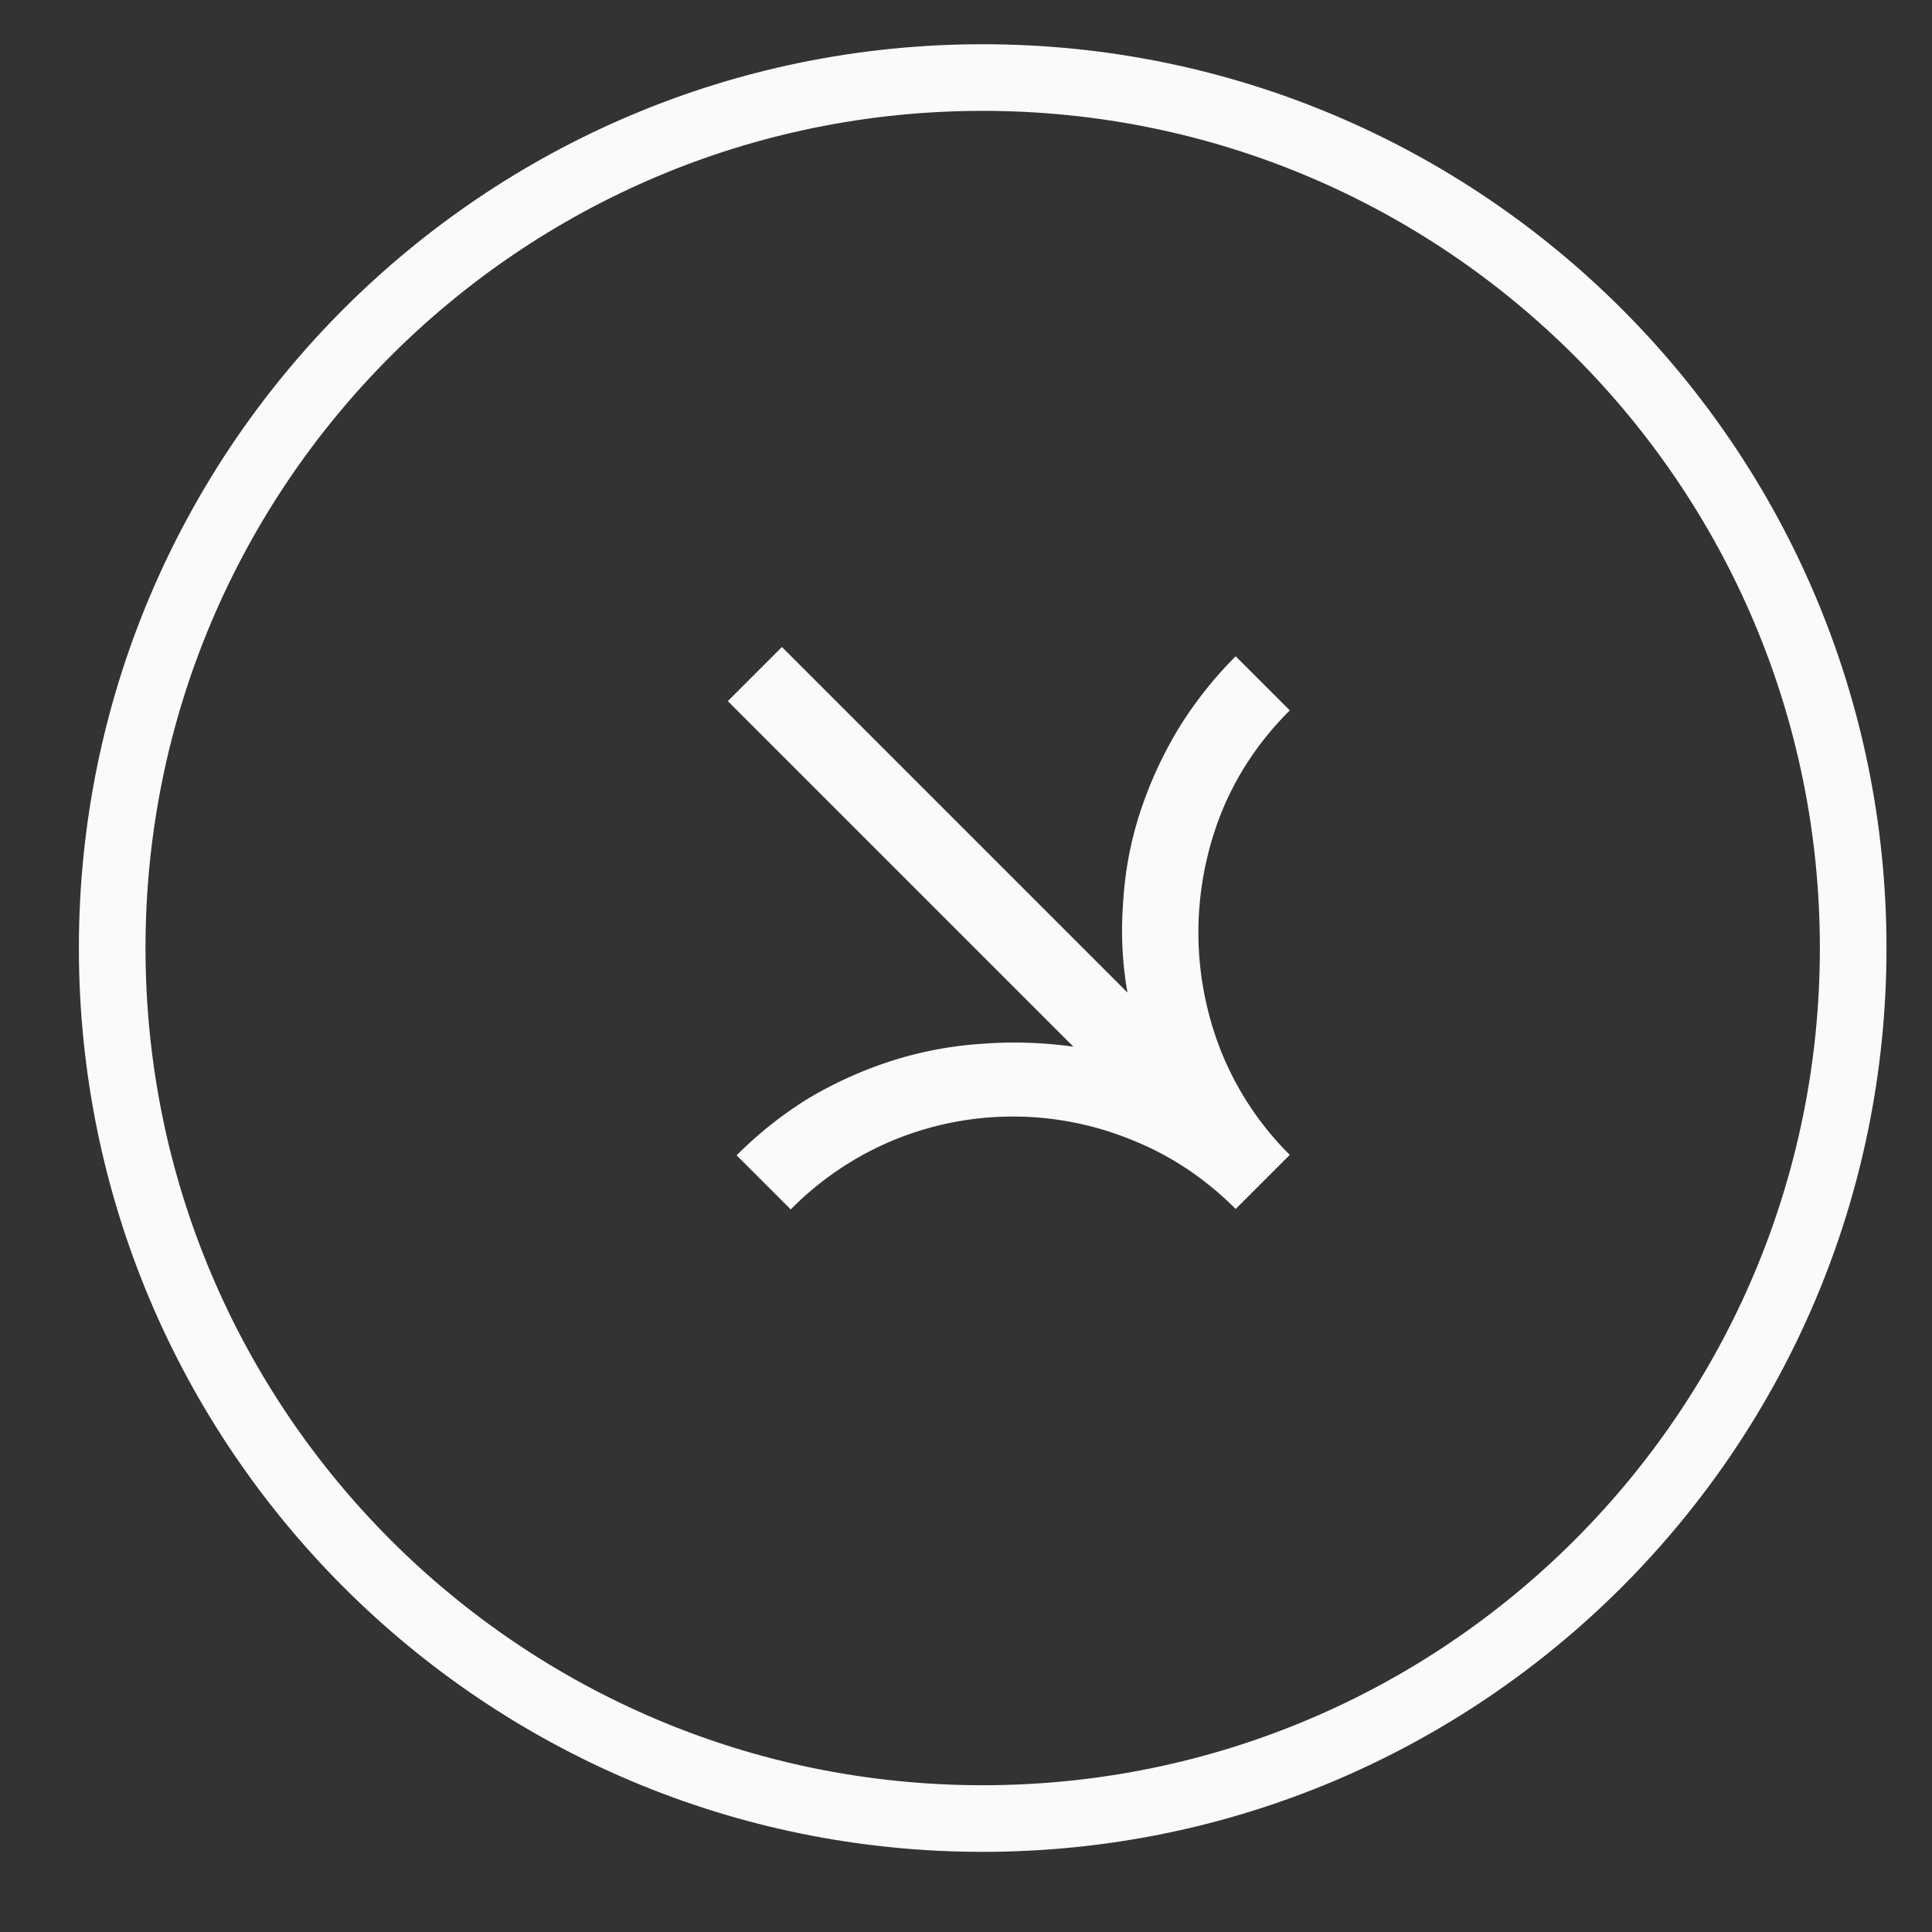
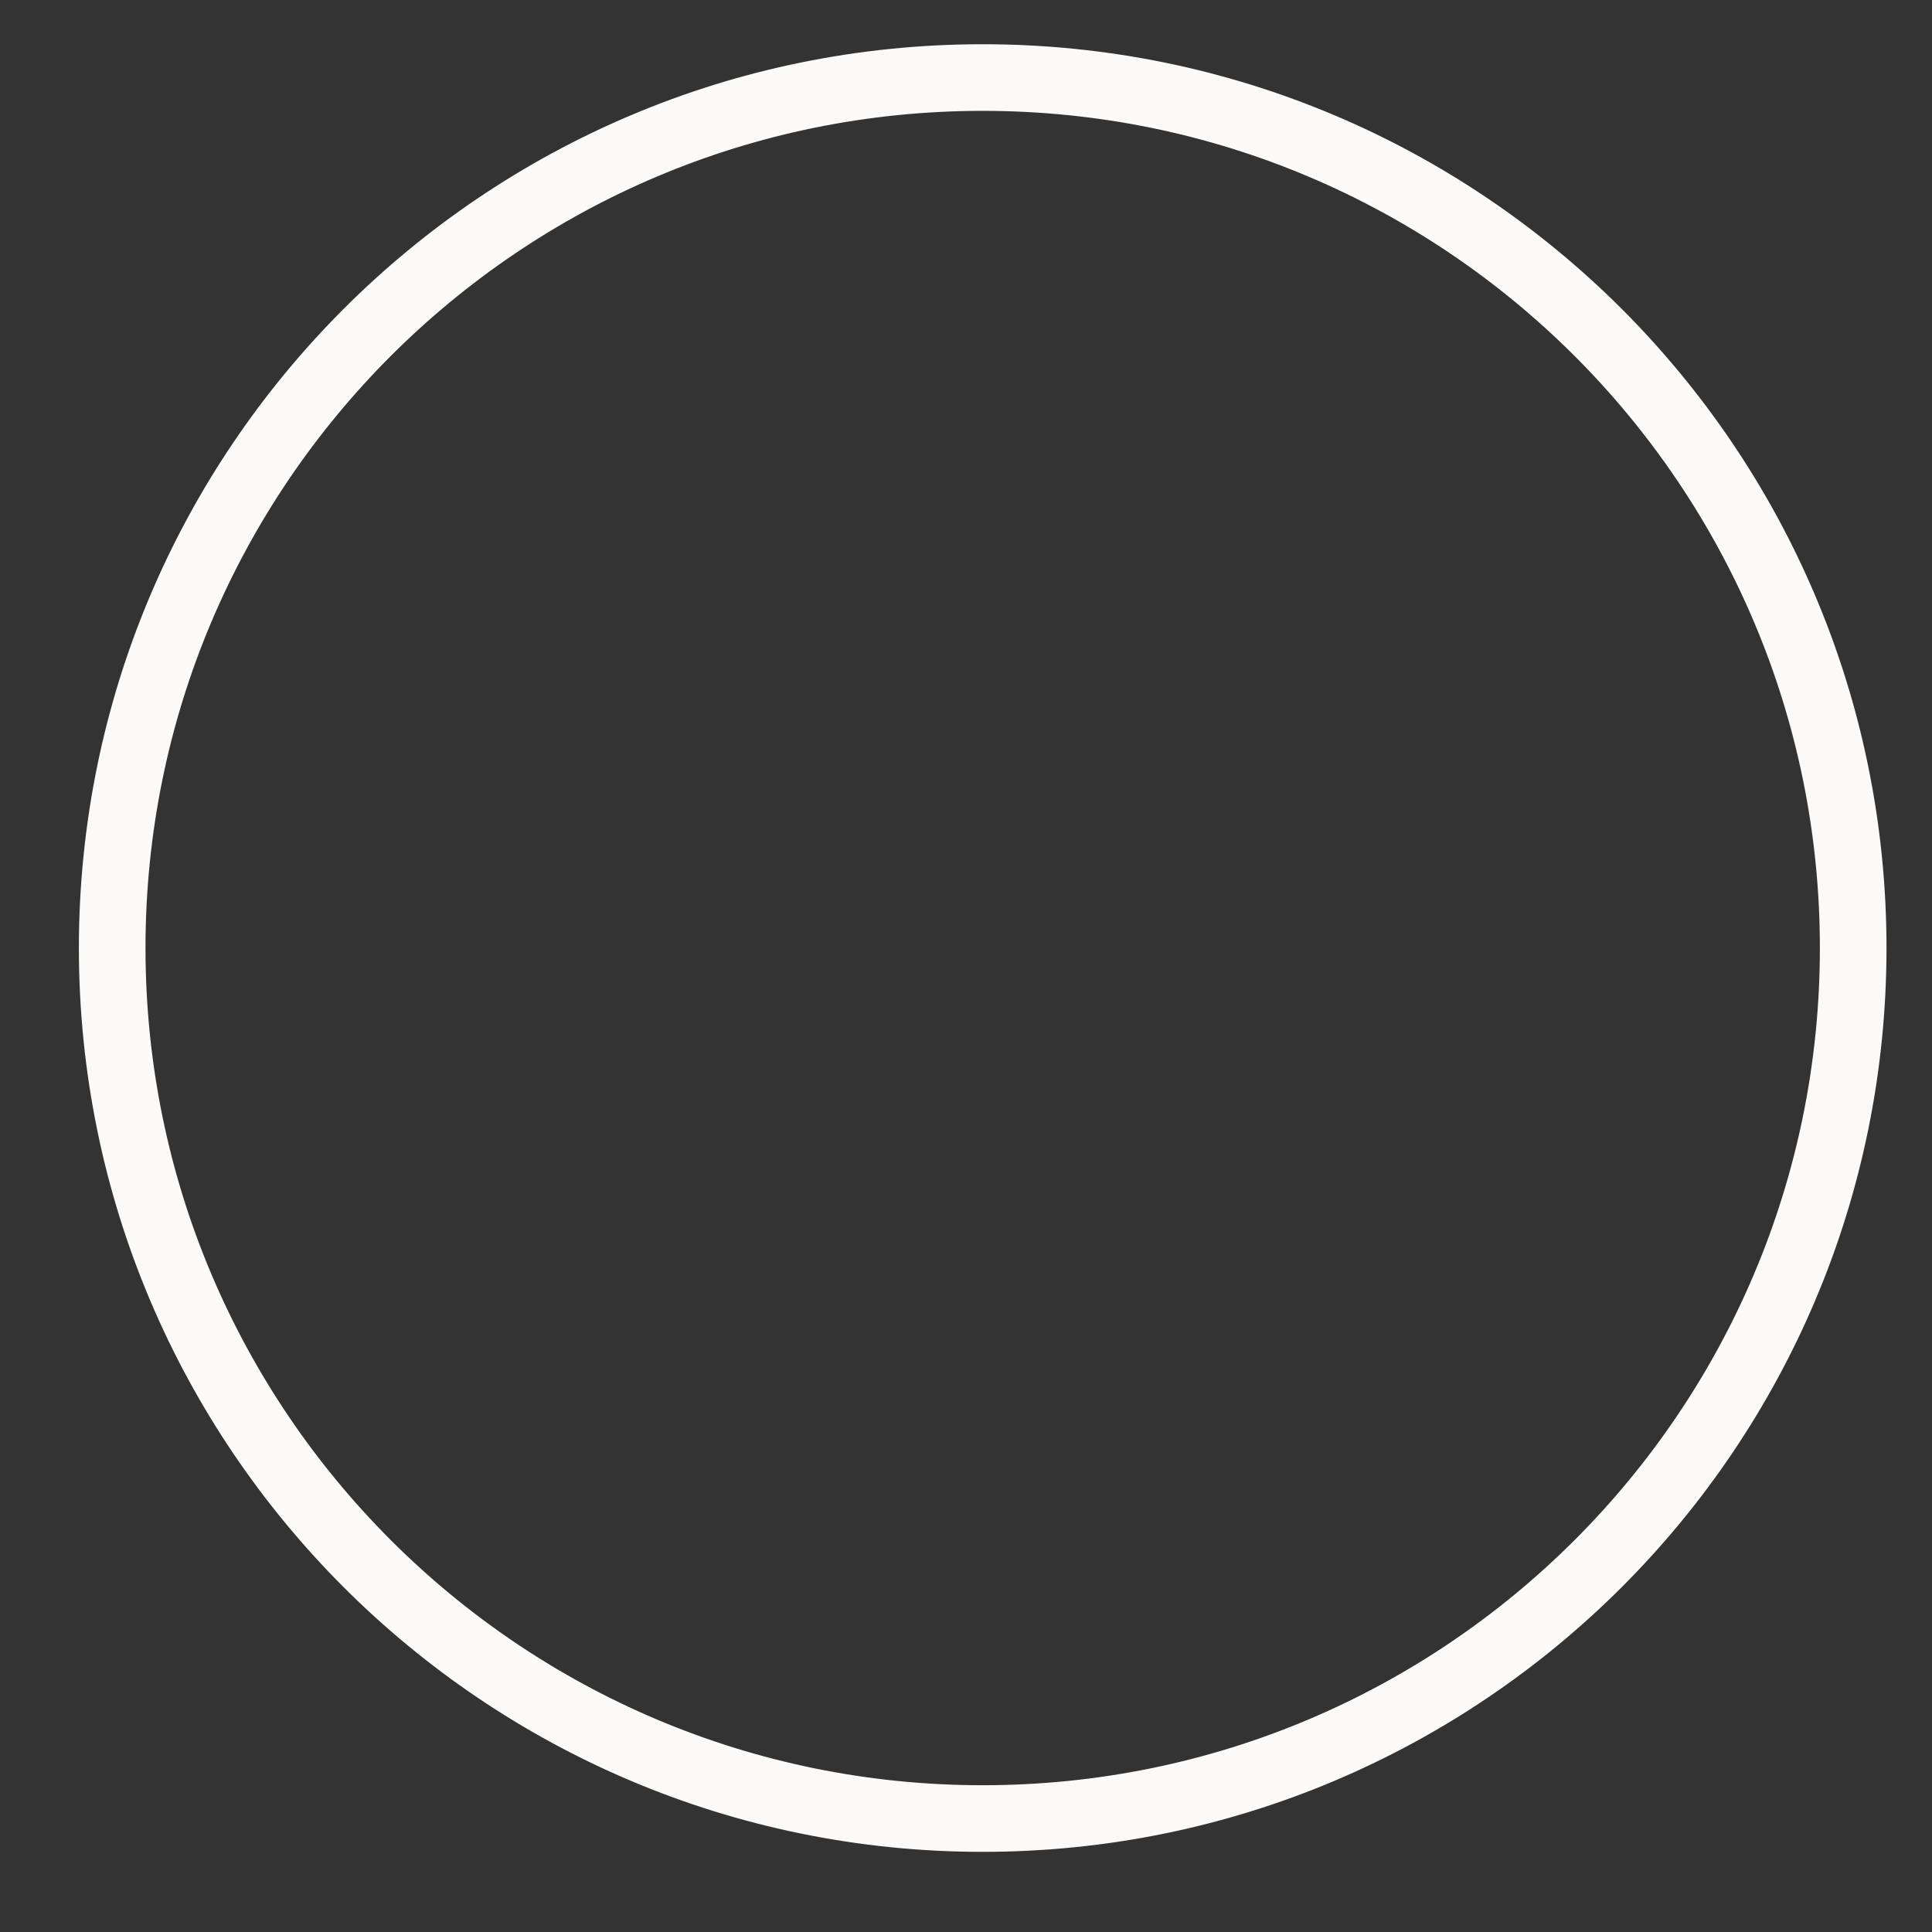
<svg xmlns="http://www.w3.org/2000/svg" width="29" height="29" fill="none">
  <rect width="100%" height="100%" fill="#333333" stroke="none" />
  <path stroke="#FBFAF9" stroke-dasharray="100 100" d="M27.817 14.23c0-7.216-5.85-13.066-13.067-13.066-7.216 0-13.066 5.85-13.066 13.066 0 7.217 5.85 13.067 13.066 13.067 7.217 0 13.067-5.85 13.067-13.067Z" />
-   <path fill="#FBFAF9" d="m19.36 10.663-.812-.812a5.911 5.911 0 0 0-.87 1.105 6.09 6.09 0 0 0-.575 1.269c-.139.436-.22.881-.245 1.335-.034.454-.012.9.066 1.339l-5.187-5.187-.812.812 5.187 5.187a6.35 6.35 0 0 0-1.36-.044c-.46.029-.906.112-1.34.248a6.079 6.079 0 0 0-1.25.556c-.396.24-.764.53-1.105.871l.812.812a4.69 4.69 0 0 1 1.558-1.046 4.708 4.708 0 0 1 3.555 0c.58.23 1.102.575 1.566 1.039l.812-.812a4.612 4.612 0 0 1-1.024-1.537 4.865 4.865 0 0 1-.348-1.78 4.906 4.906 0 0 1 .333-1.79c.23-.58.575-1.102 1.039-1.565Z" />
</svg>